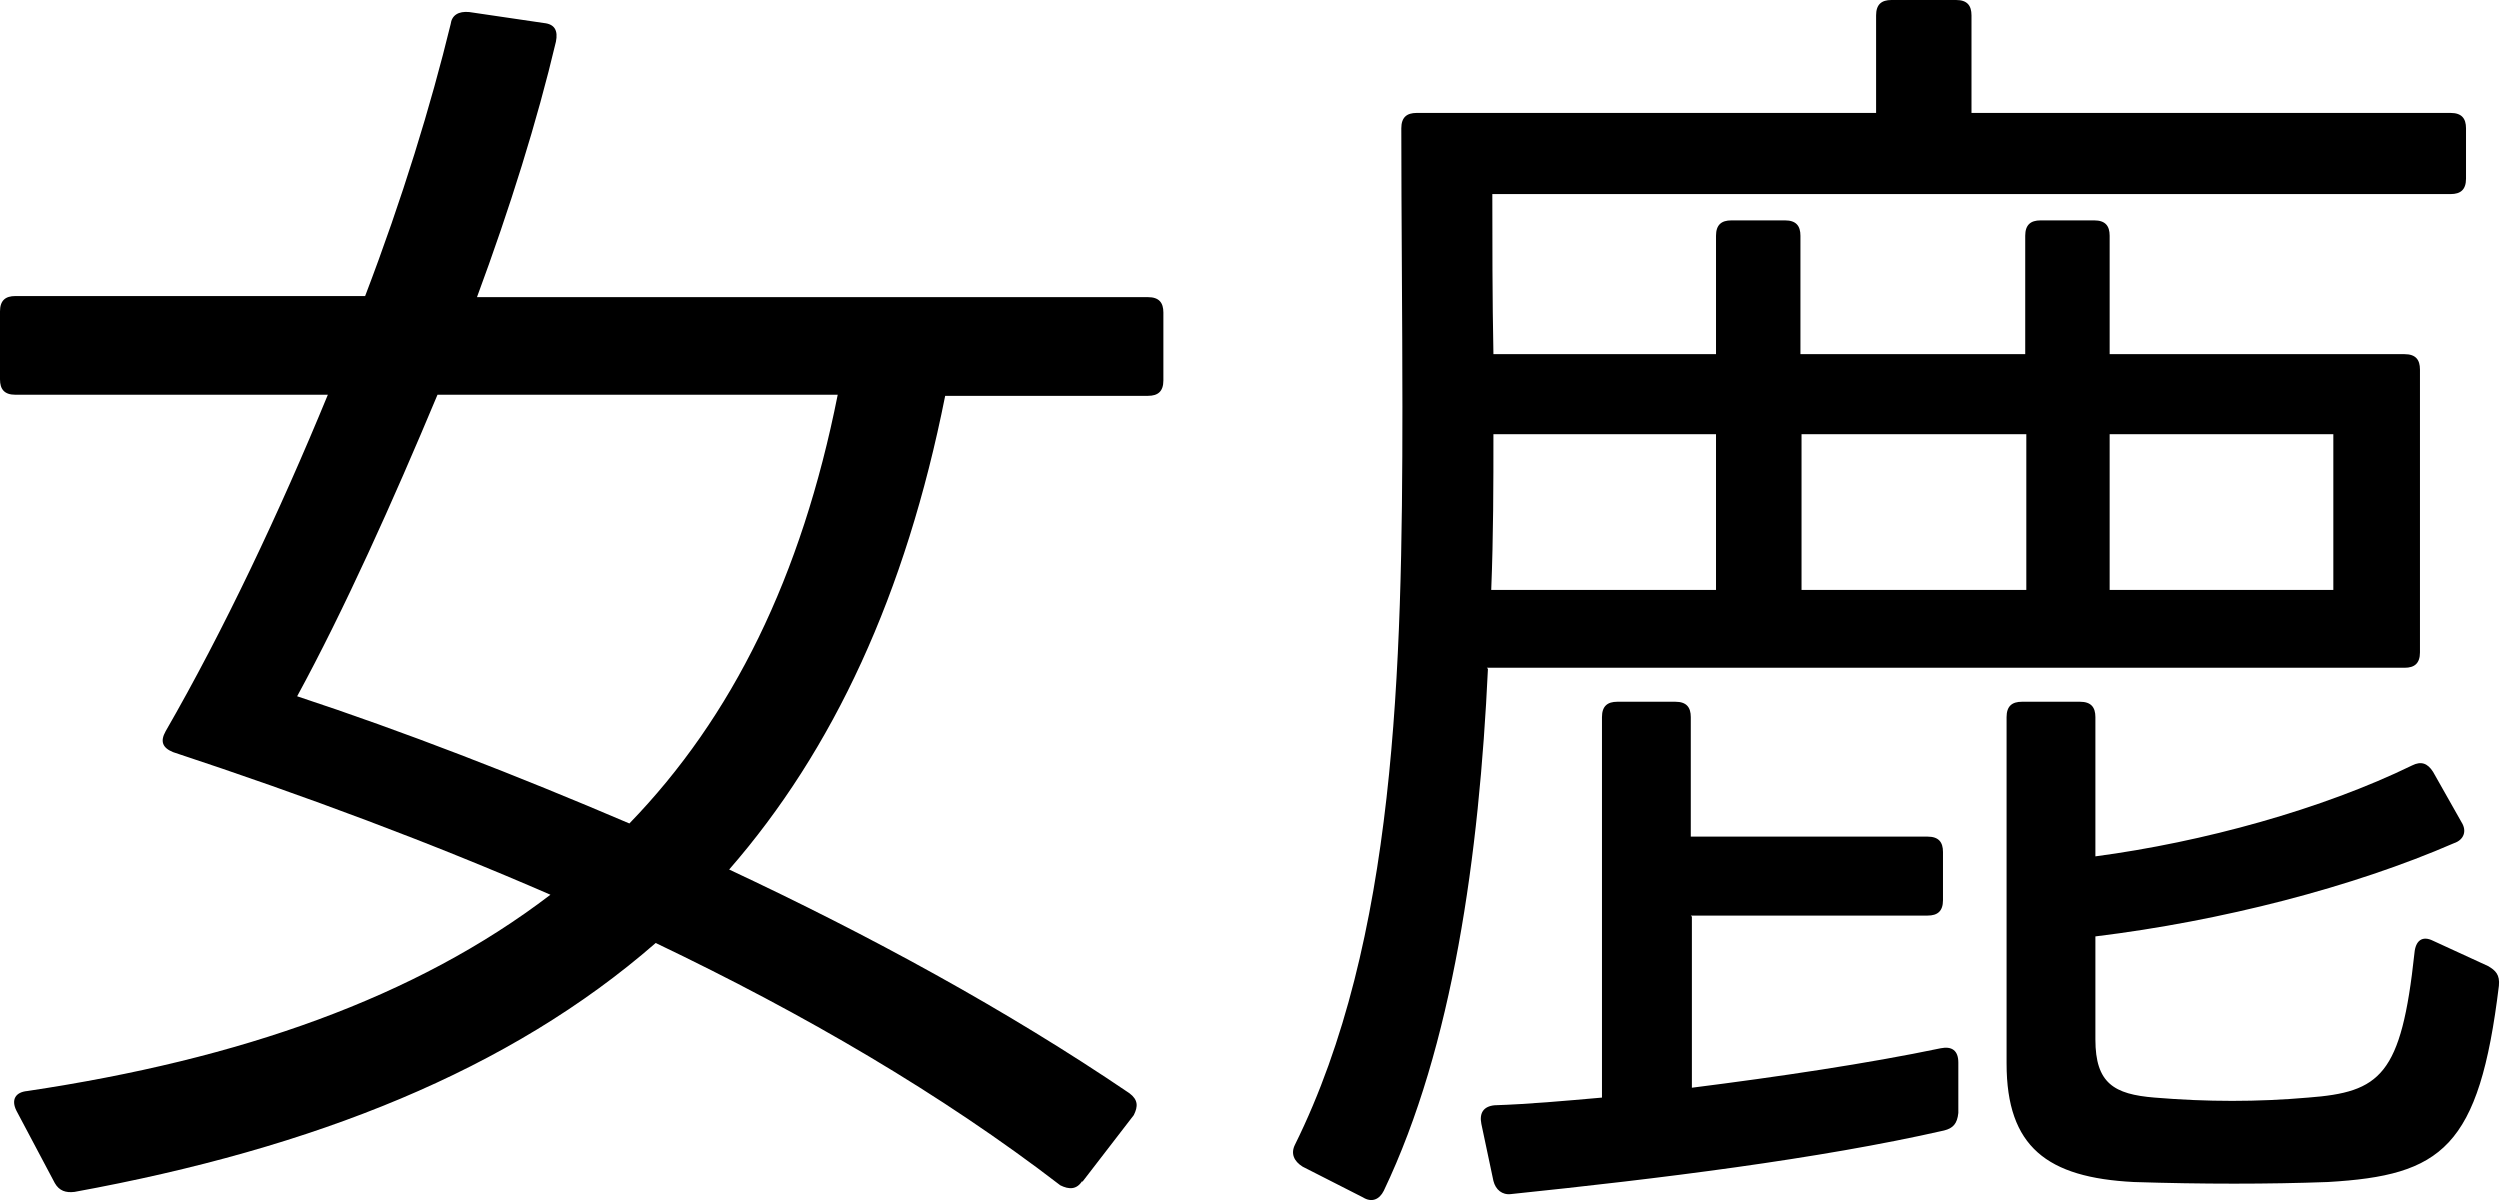
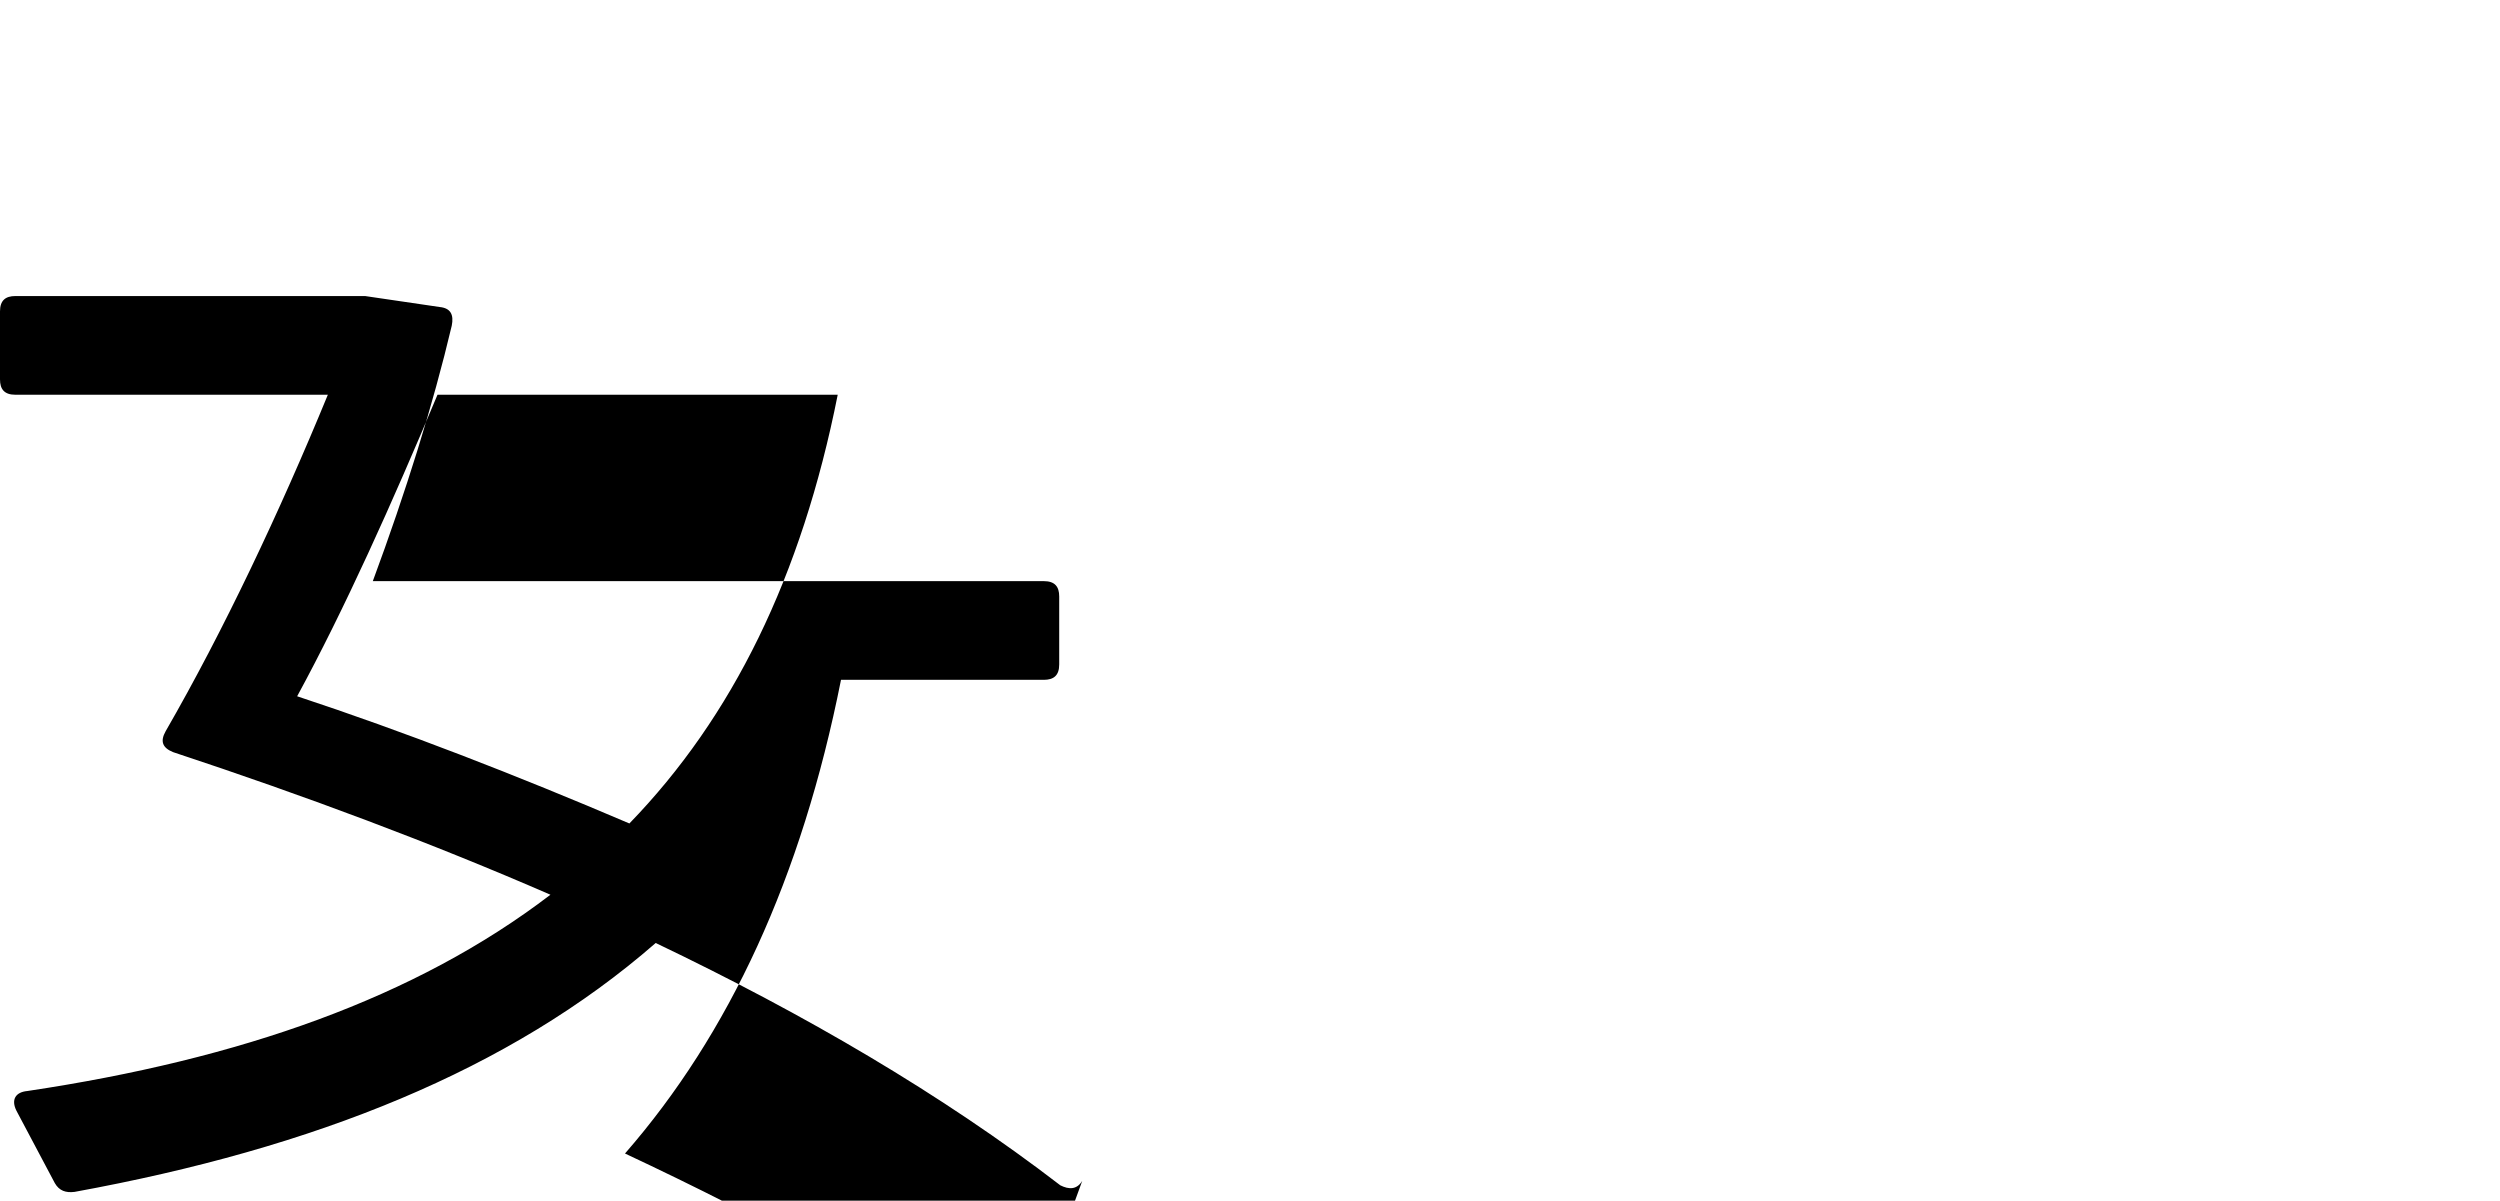
<svg xmlns="http://www.w3.org/2000/svg" id="_レイヤー_2" data-name="レイヤー 2" viewBox="0 0 22.8 10.95">
  <g id="_レイヤー_8" data-name="レイヤー 8">
    <g>
-       <path d="M9.87,10.77c-.05.08-.12.08-.2.04-1.08-.83-2.33-1.56-3.69-2.21-1.33,1.16-3.11,1.87-5.3,2.27-.08.01-.14-.01-.18-.08l-.35-.66c-.05-.1-.01-.17.1-.18,1.94-.29,3.54-.85,4.77-1.79-1.08-.47-2.23-.9-3.44-1.3-.1-.04-.12-.1-.07-.19.53-.92,1.04-2,1.48-3.07H.14c-.1,0-.14-.05-.14-.14v-.62c0-.1.05-.14.14-.14h3.19c.34-.89.6-1.74.78-2.48.01-.08.07-.12.17-.11l.68.1c.1.01.13.07.11.17-.17.72-.42,1.52-.72,2.33h6.12c.1,0,.14.05.14.14v.62c0,.1-.05.14-.14.14h-1.85c-.36,1.81-1.02,3.23-1.97,4.32,1.28.6,2.53,1.28,3.65,2.04.08.06.08.12.04.2l-.47.61ZM3.99,3.6c-.41.98-.85,1.96-1.28,2.75.97.32,2,.72,3.03,1.16.94-.97,1.57-2.25,1.9-3.91h-3.65Z" />
-       <path d="M13.57,6.1c-.08,1.7-.32,3.44-.95,4.76-.04.08-.11.11-.19.06l-.55-.28c-.08-.05-.11-.12-.07-.2.92-1.86.98-4.33.98-6.73,0-.76-.01-1.77-.01-2.54,0-.1.05-.14.14-.14h4.19V.14c0-.1.05-.14.14-.14h.59c.1,0,.14.05.14.14v.89h4.37c.1,0,.14.05.14.14v.46c0,.1-.05.14-.14.14h-8.74c0,.4,0,.96.01,1.46h2.03v-1.08c0-.1.05-.14.14-.14h.49c.1,0,.14.05.14.14v1.08h2.05v-1.08c0-.1.05-.14.14-.14h.49c.1,0,.14.05.14.14v1.08h2.69c.1,0,.14.05.14.14v2.58c0,.1-.05.14-.14.14h-8.37ZM15.43,8.36v1.56c.79-.1,1.6-.22,2.27-.36.1-.02.16.02.16.13v.46c-.01.1-.05.14-.13.16-1.14.26-2.6.44-3.95.58-.08.01-.14-.04-.16-.12l-.11-.52c-.02-.1.02-.16.12-.17.31-.01.64-.04.98-.07v-3.47c0-.1.05-.14.14-.14h.53c.1,0,.14.05.14.14v1.09h2.16c.1,0,.14.05.14.14v.44c0,.1-.05.14-.14.14h-2.16ZM15.65,5.38v-1.42h-2.03c0,.46,0,.92-.02,1.42h2.05ZM18.48,5.38v-1.42h-2.05v1.42h2.05ZM18.3,9.69v-3.15c0-.1.05-.14.14-.14h.53c.1,0,.14.05.14.14v1.27c.98-.13,2.07-.43,2.89-.83.08-.04.14-.02.19.06l.26.46c.05.08.02.16-.07.19-.92.4-2.12.71-3.27.85v.94c0,.4.17.5.54.53.48.04.94.04,1.4,0,.66-.05.85-.2.97-1.32.01-.11.07-.16.17-.11l.5.23c.07.04.11.08.1.18-.18,1.48-.52,1.73-1.56,1.79-.54.02-1.15.02-1.77,0-.79-.04-1.16-.32-1.16-1.08ZM21.28,5.38v-1.42h-2.04v1.42h2.04Z" />
+       <path d="M9.87,10.77c-.05.08-.12.08-.2.04-1.08-.83-2.33-1.56-3.69-2.21-1.33,1.16-3.11,1.87-5.3,2.27-.08.01-.14-.01-.18-.08l-.35-.66c-.05-.1-.01-.17.1-.18,1.94-.29,3.54-.85,4.77-1.79-1.08-.47-2.23-.9-3.44-1.3-.1-.04-.12-.1-.07-.19.53-.92,1.04-2,1.48-3.07H.14c-.1,0-.14-.05-.14-.14v-.62c0-.1.05-.14.14-.14h3.19l.68.1c.1.01.13.07.11.17-.17.72-.42,1.52-.72,2.33h6.12c.1,0,.14.05.14.14v.62c0,.1-.05.14-.14.14h-1.85c-.36,1.81-1.02,3.23-1.97,4.32,1.28.6,2.53,1.28,3.65,2.04.08.06.08.12.04.2l-.47.61ZM3.99,3.6c-.41.98-.85,1.96-1.28,2.75.97.32,2,.72,3.03,1.16.94-.97,1.57-2.25,1.9-3.91h-3.65Z" />
    </g>
  </g>
</svg>